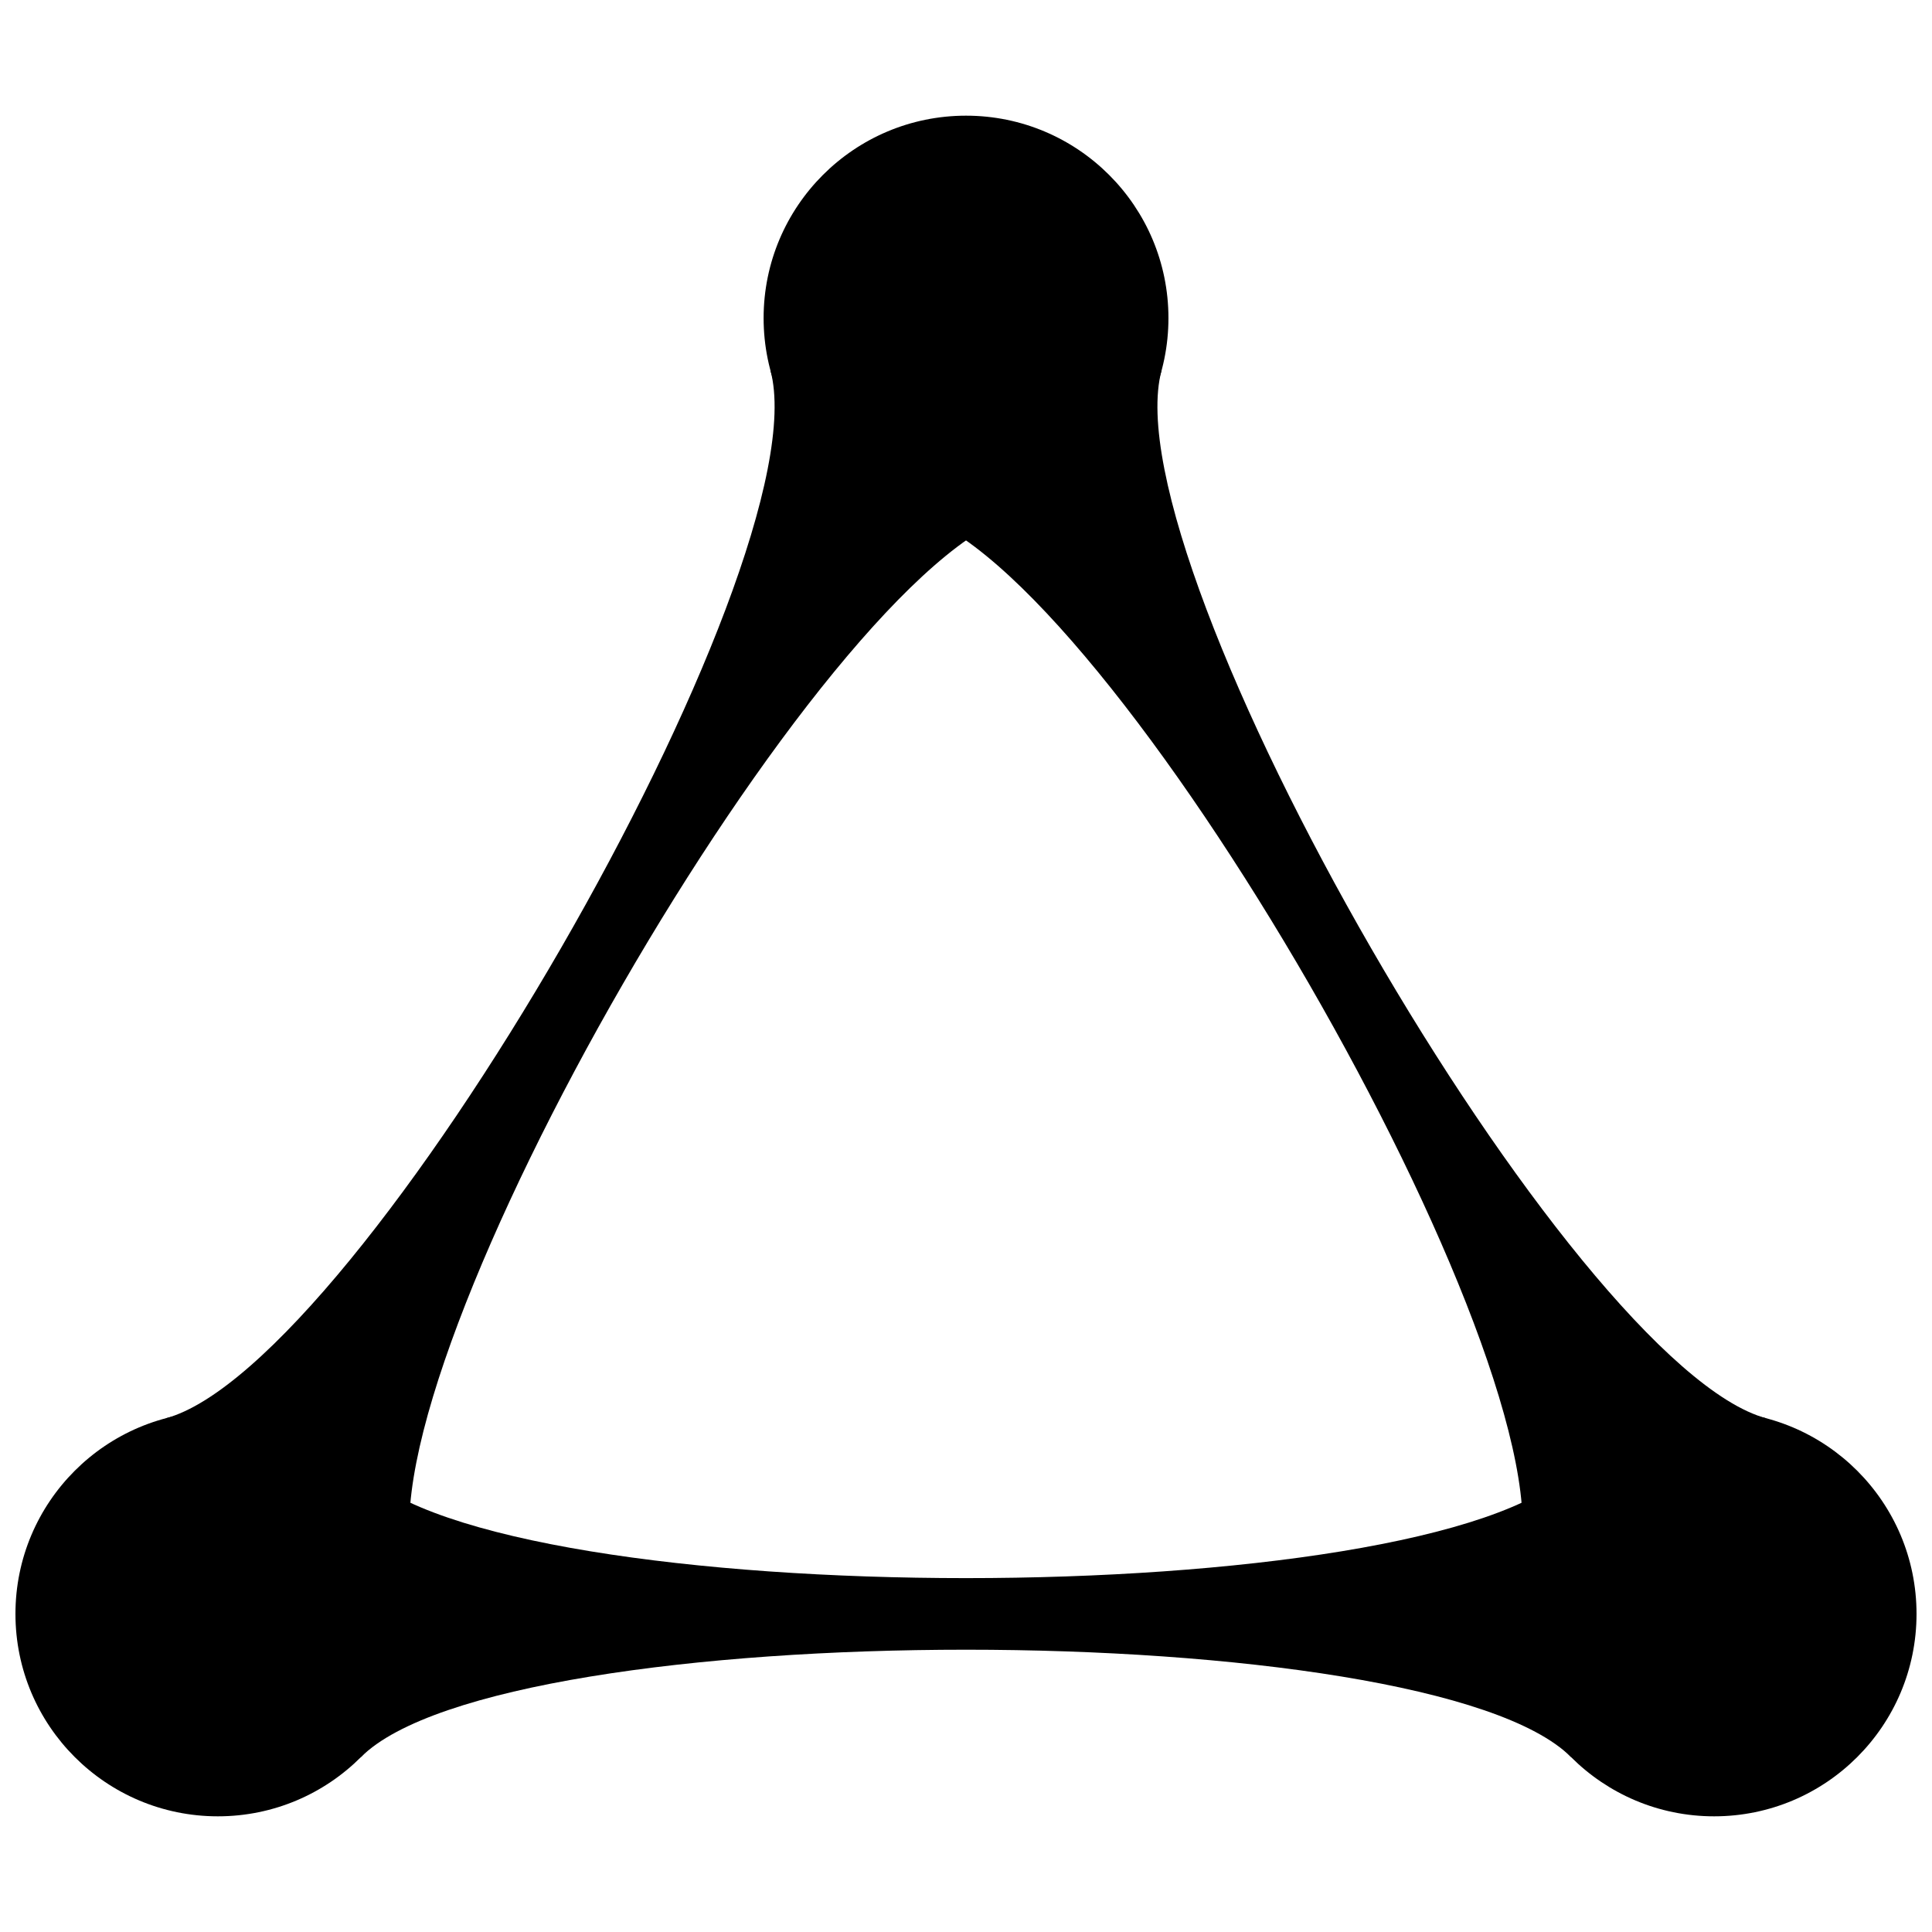
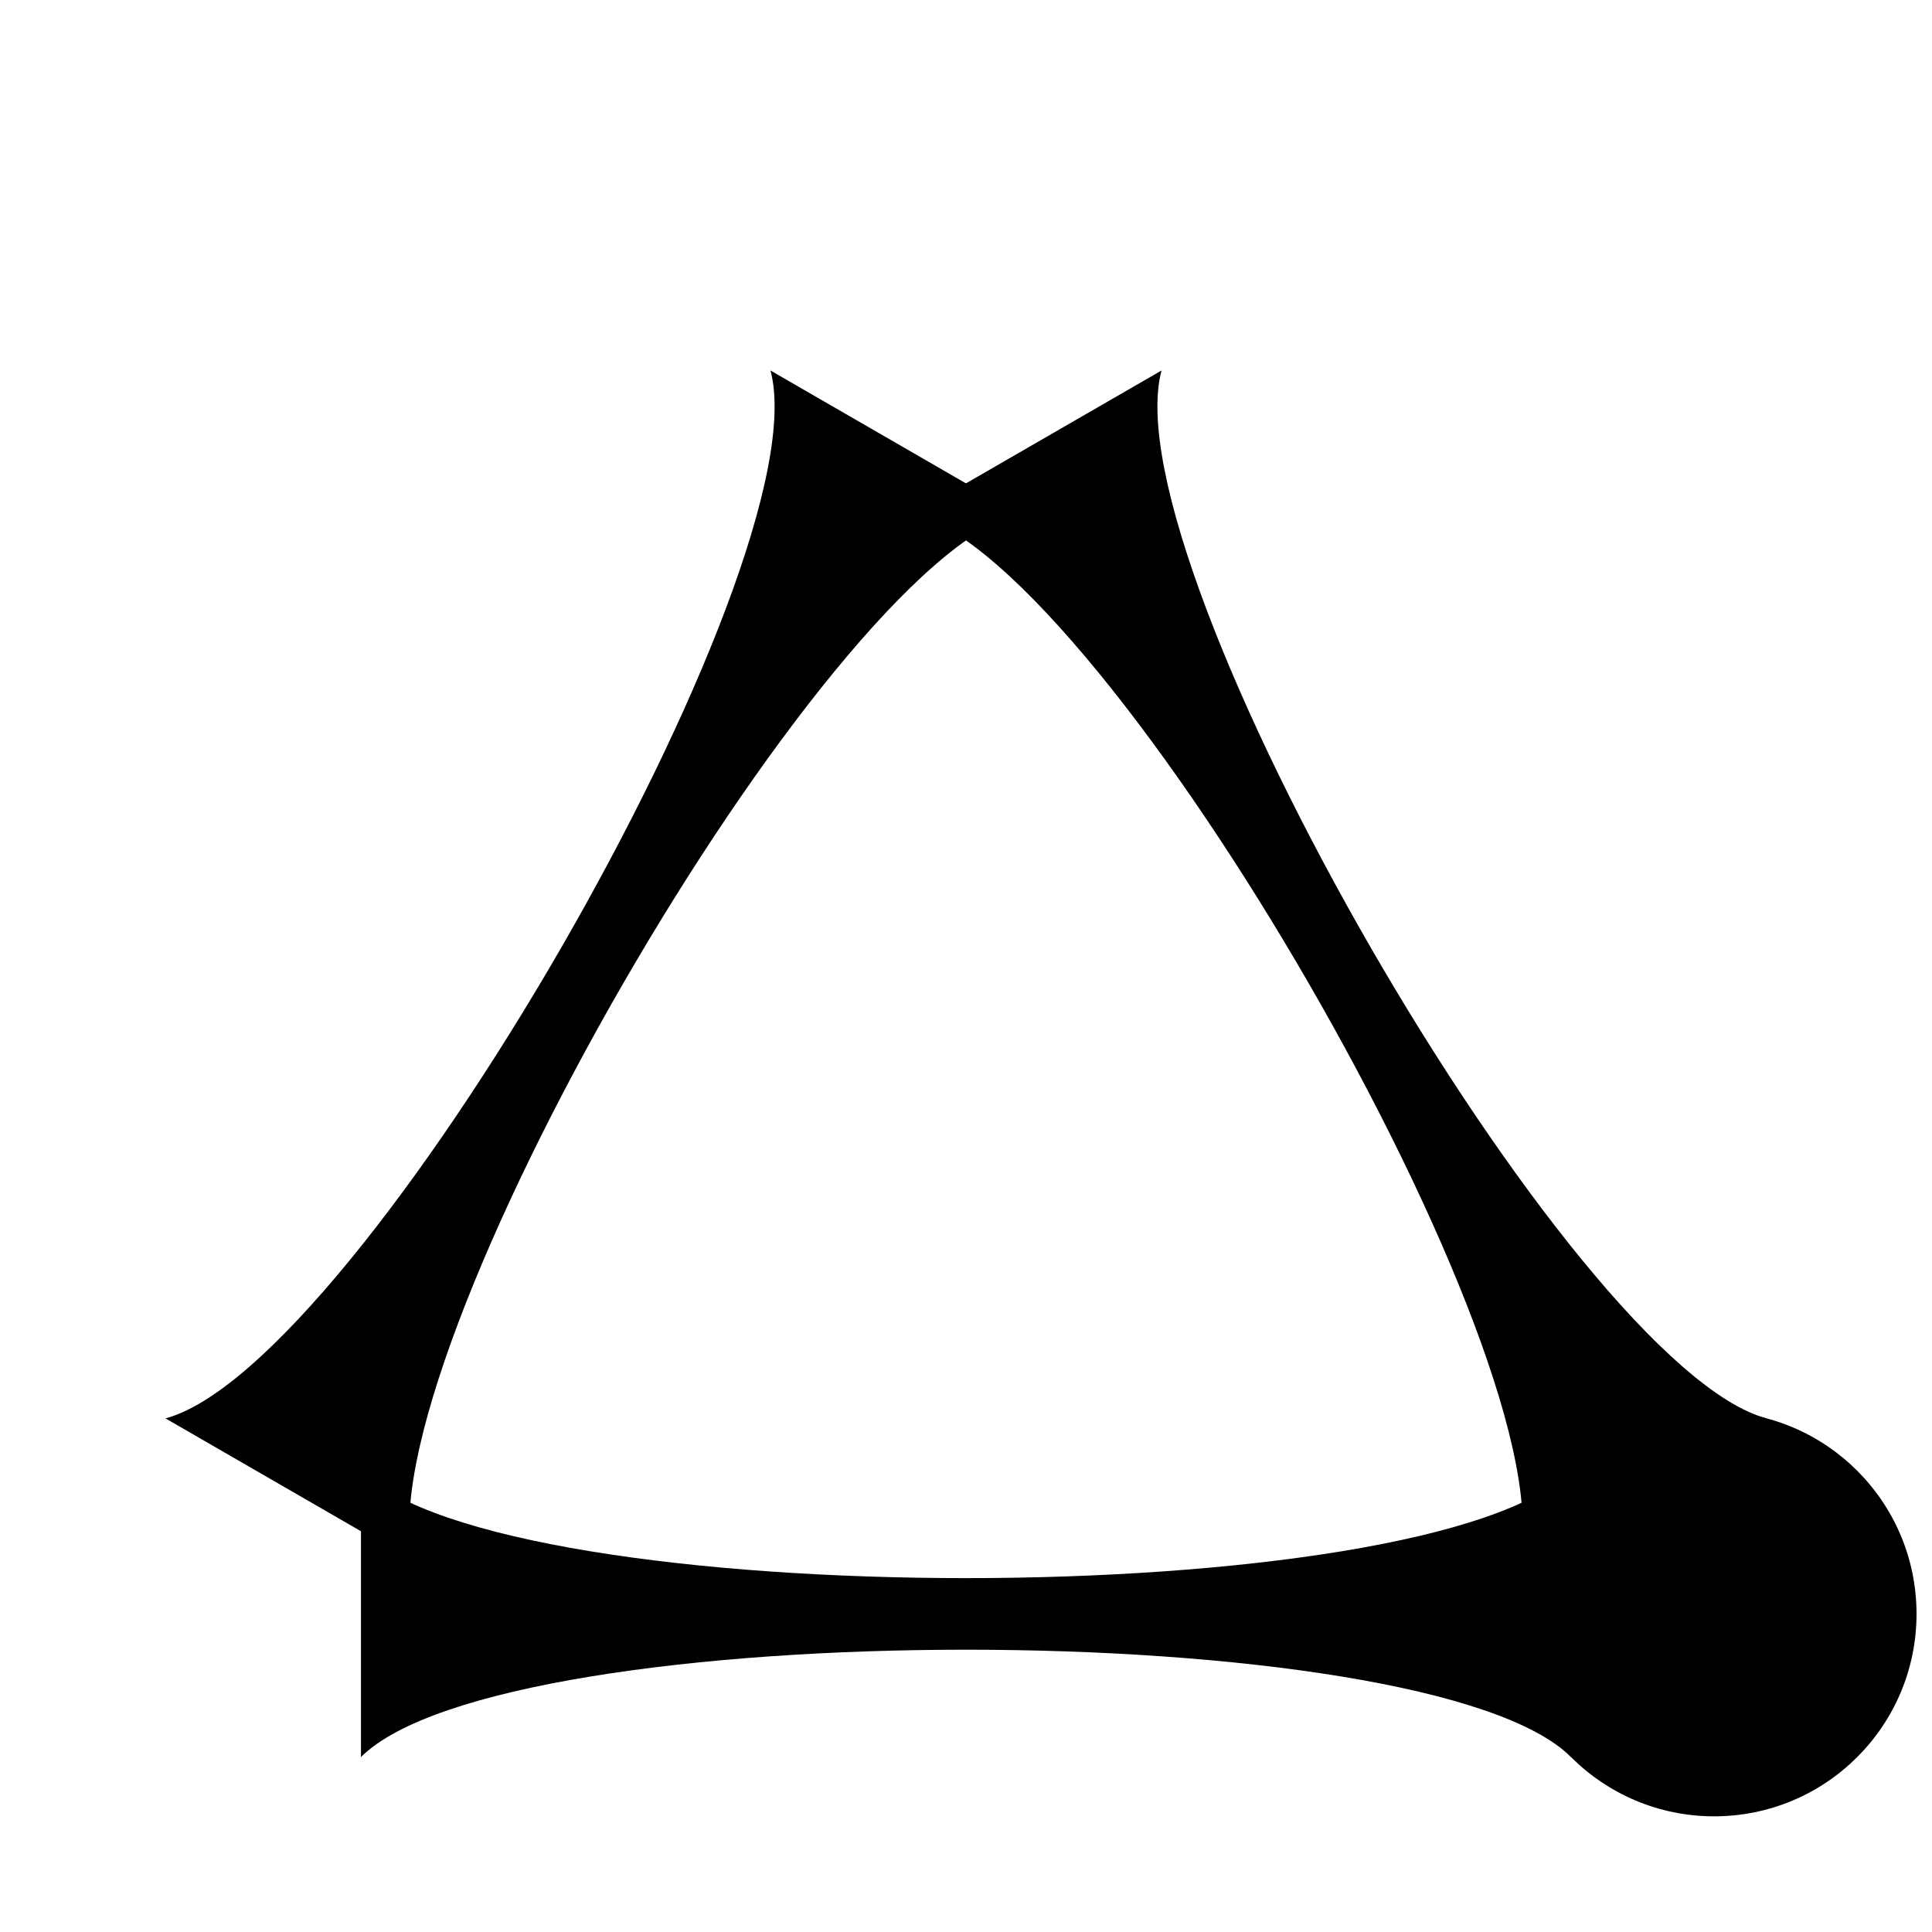
<svg xmlns="http://www.w3.org/2000/svg" width="800px" height="800px" version="1.1" viewBox="144 144 512 512">
  <defs>
    <clipPath id="b">
-       <path d="m148.09 518h107.91v108h-107.91z" />
-     </clipPath>
+       </clipPath>
    <clipPath id="a">
      <path d="m544 518h107.9v108h-107.9z" />
    </clipPath>
  </defs>
-   <path d="m453.65 228.3c0 29.625-24.016 53.641-53.645 53.641-29.625 0-53.641-24.016-53.641-53.641s24.016-53.645 53.641-53.645c29.629 0 53.645 24.02 53.645 53.645" />
  <g clip-path="url(#b)">
    <path d="m255.38 571.7c0 29.629-24.016 53.645-53.645 53.645-29.625 0-53.641-24.016-53.641-53.645 0-29.625 24.016-53.641 53.641-53.641 29.629 0 53.645 24.016 53.645 53.641" />
  </g>
  <g clip-path="url(#a)">
    <path d="m651.9 571.7c0 29.629-24.016 53.645-53.641 53.645s-53.645-24.016-53.645-53.645c0-29.625 24.02-53.641 53.645-53.641s53.641 24.016 53.641 53.641" />
  </g>
  <path d="m413.89 280.12c-51.816 13.879-174.23 225.89-160.33 277.7l-65.703-37.934c51.816-13.875 174.23-225.89 160.33-277.7z" />
  <path d="m451.82 242.18c-13.891 51.816 108.51 263.82 160.32 277.7l-65.711 37.922c13.891-51.816-108.51-263.81-160.32-277.69z" />
  <path d="m239.66 533.77c37.93 37.93 282.73 37.93 320.67 0v75.867c-37.918-37.93-282.73-37.93-320.67 0z" />
</svg>